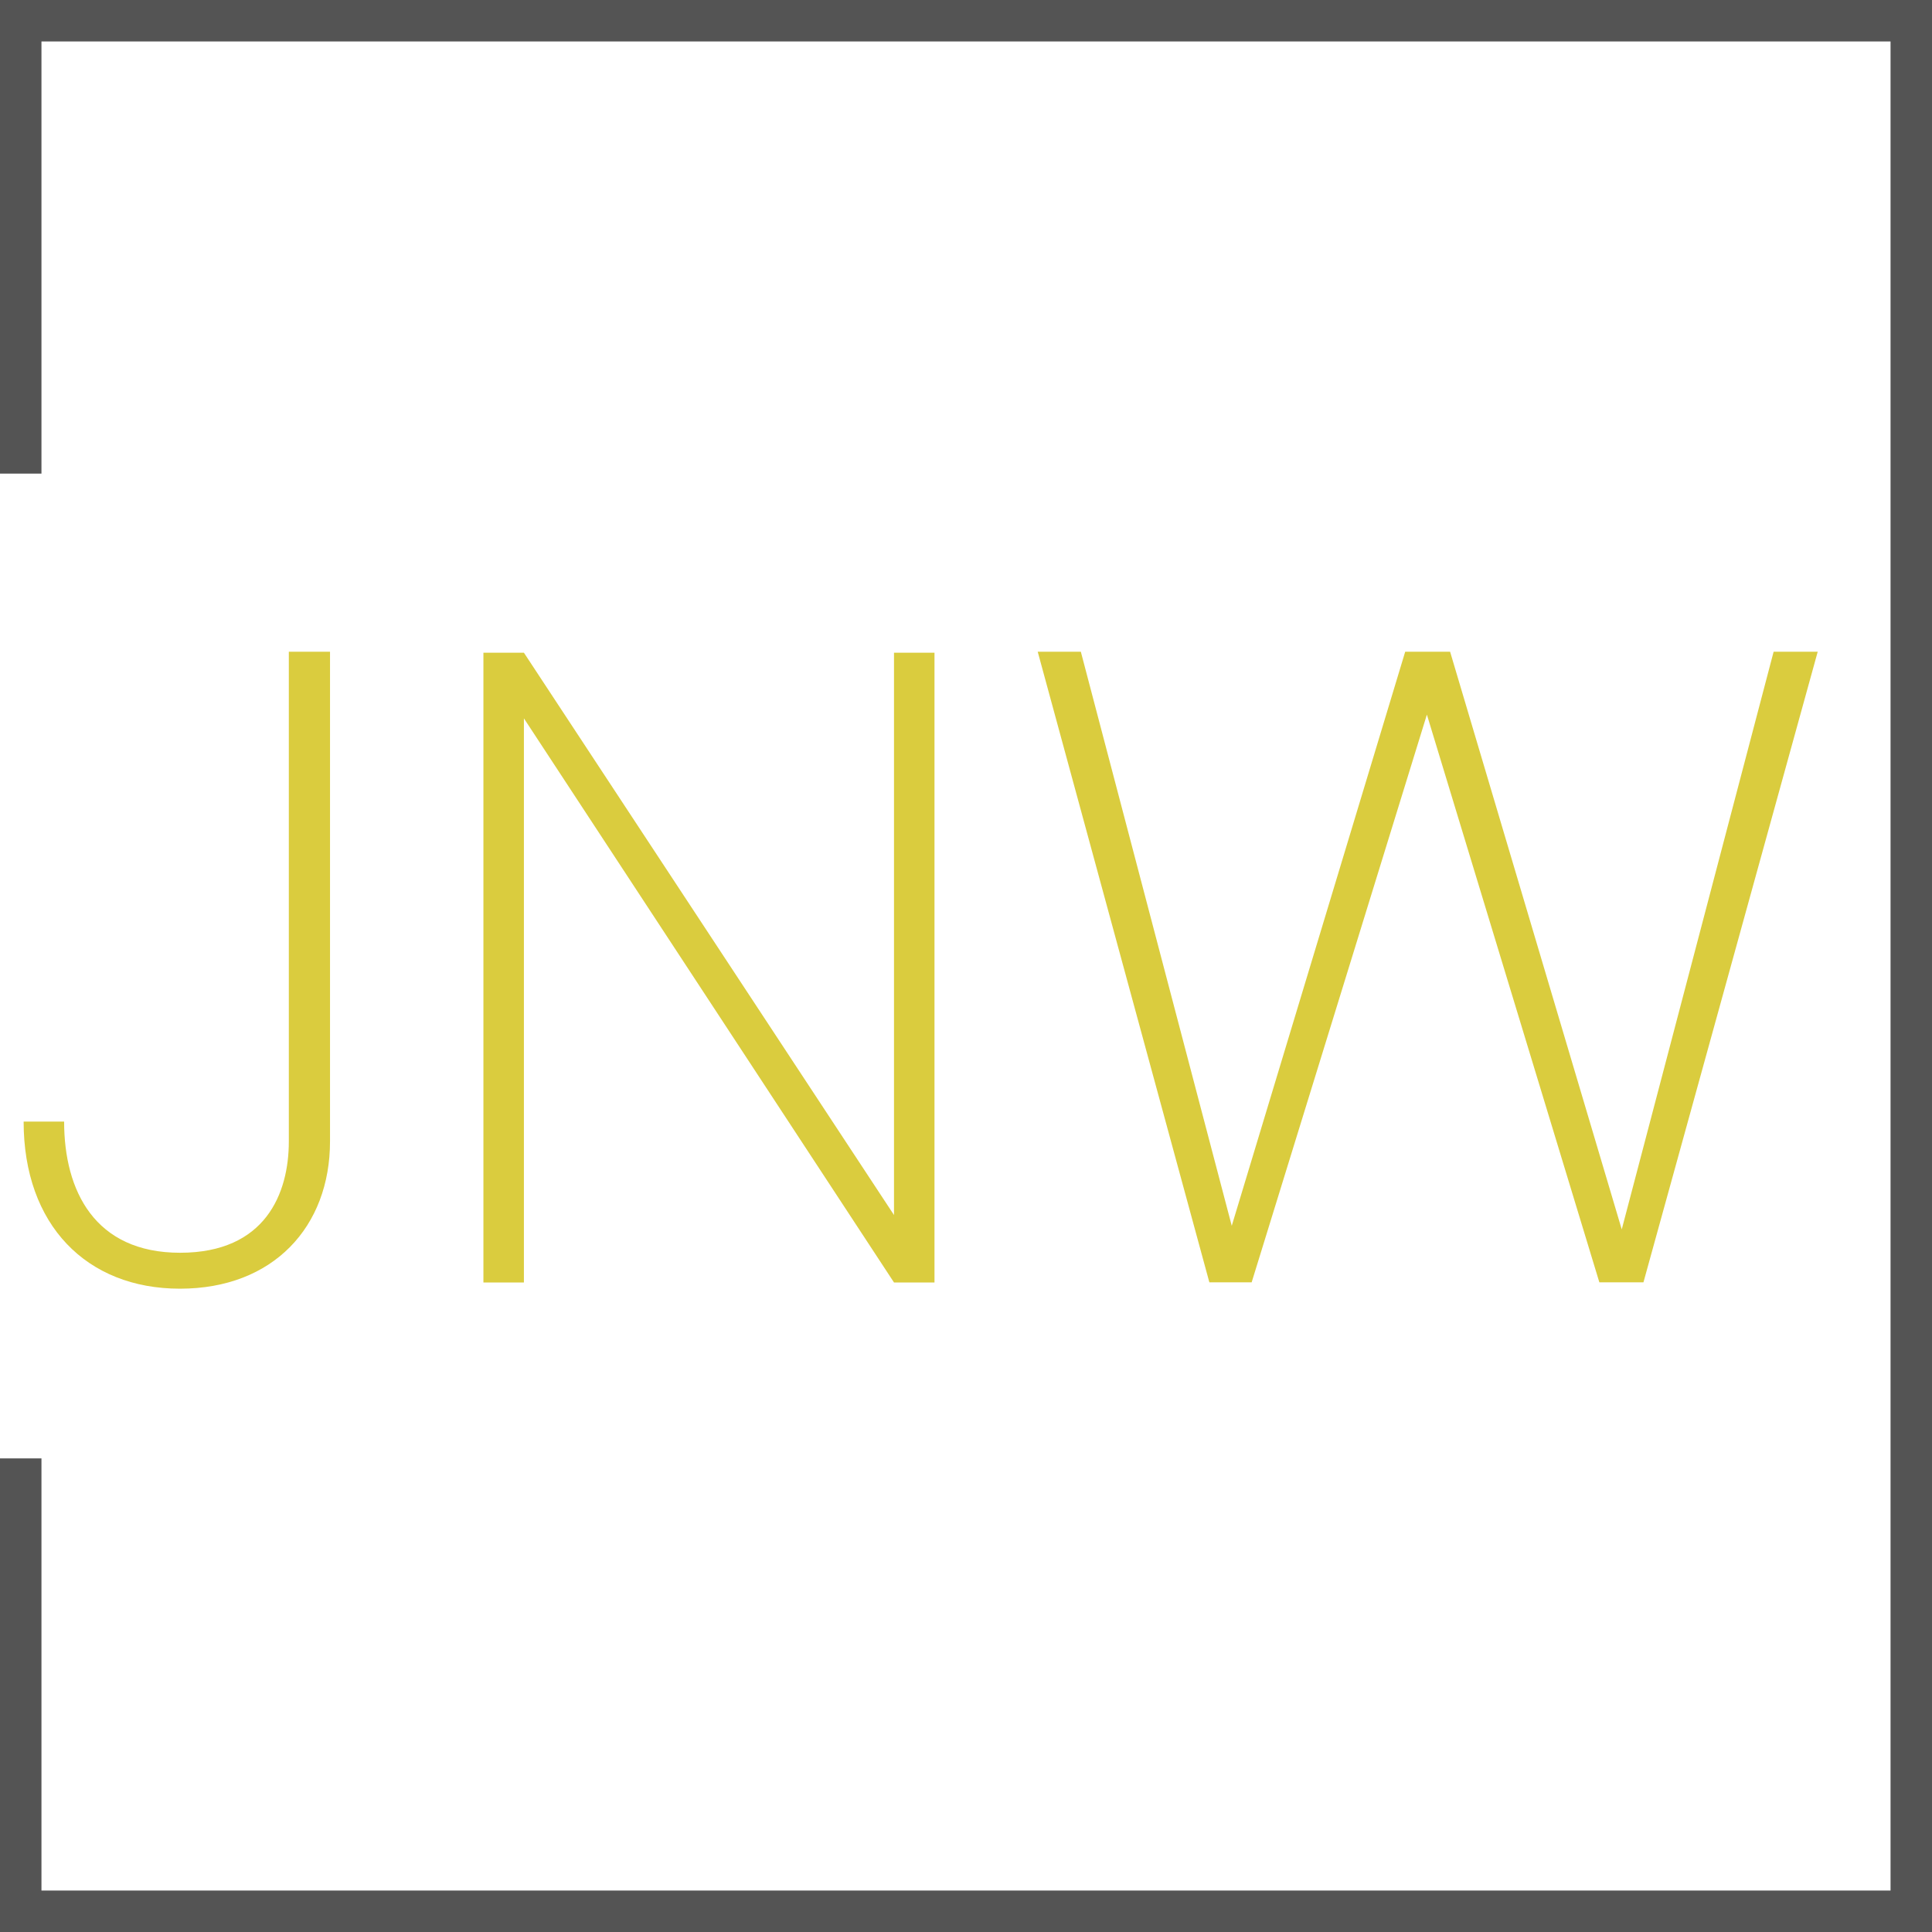
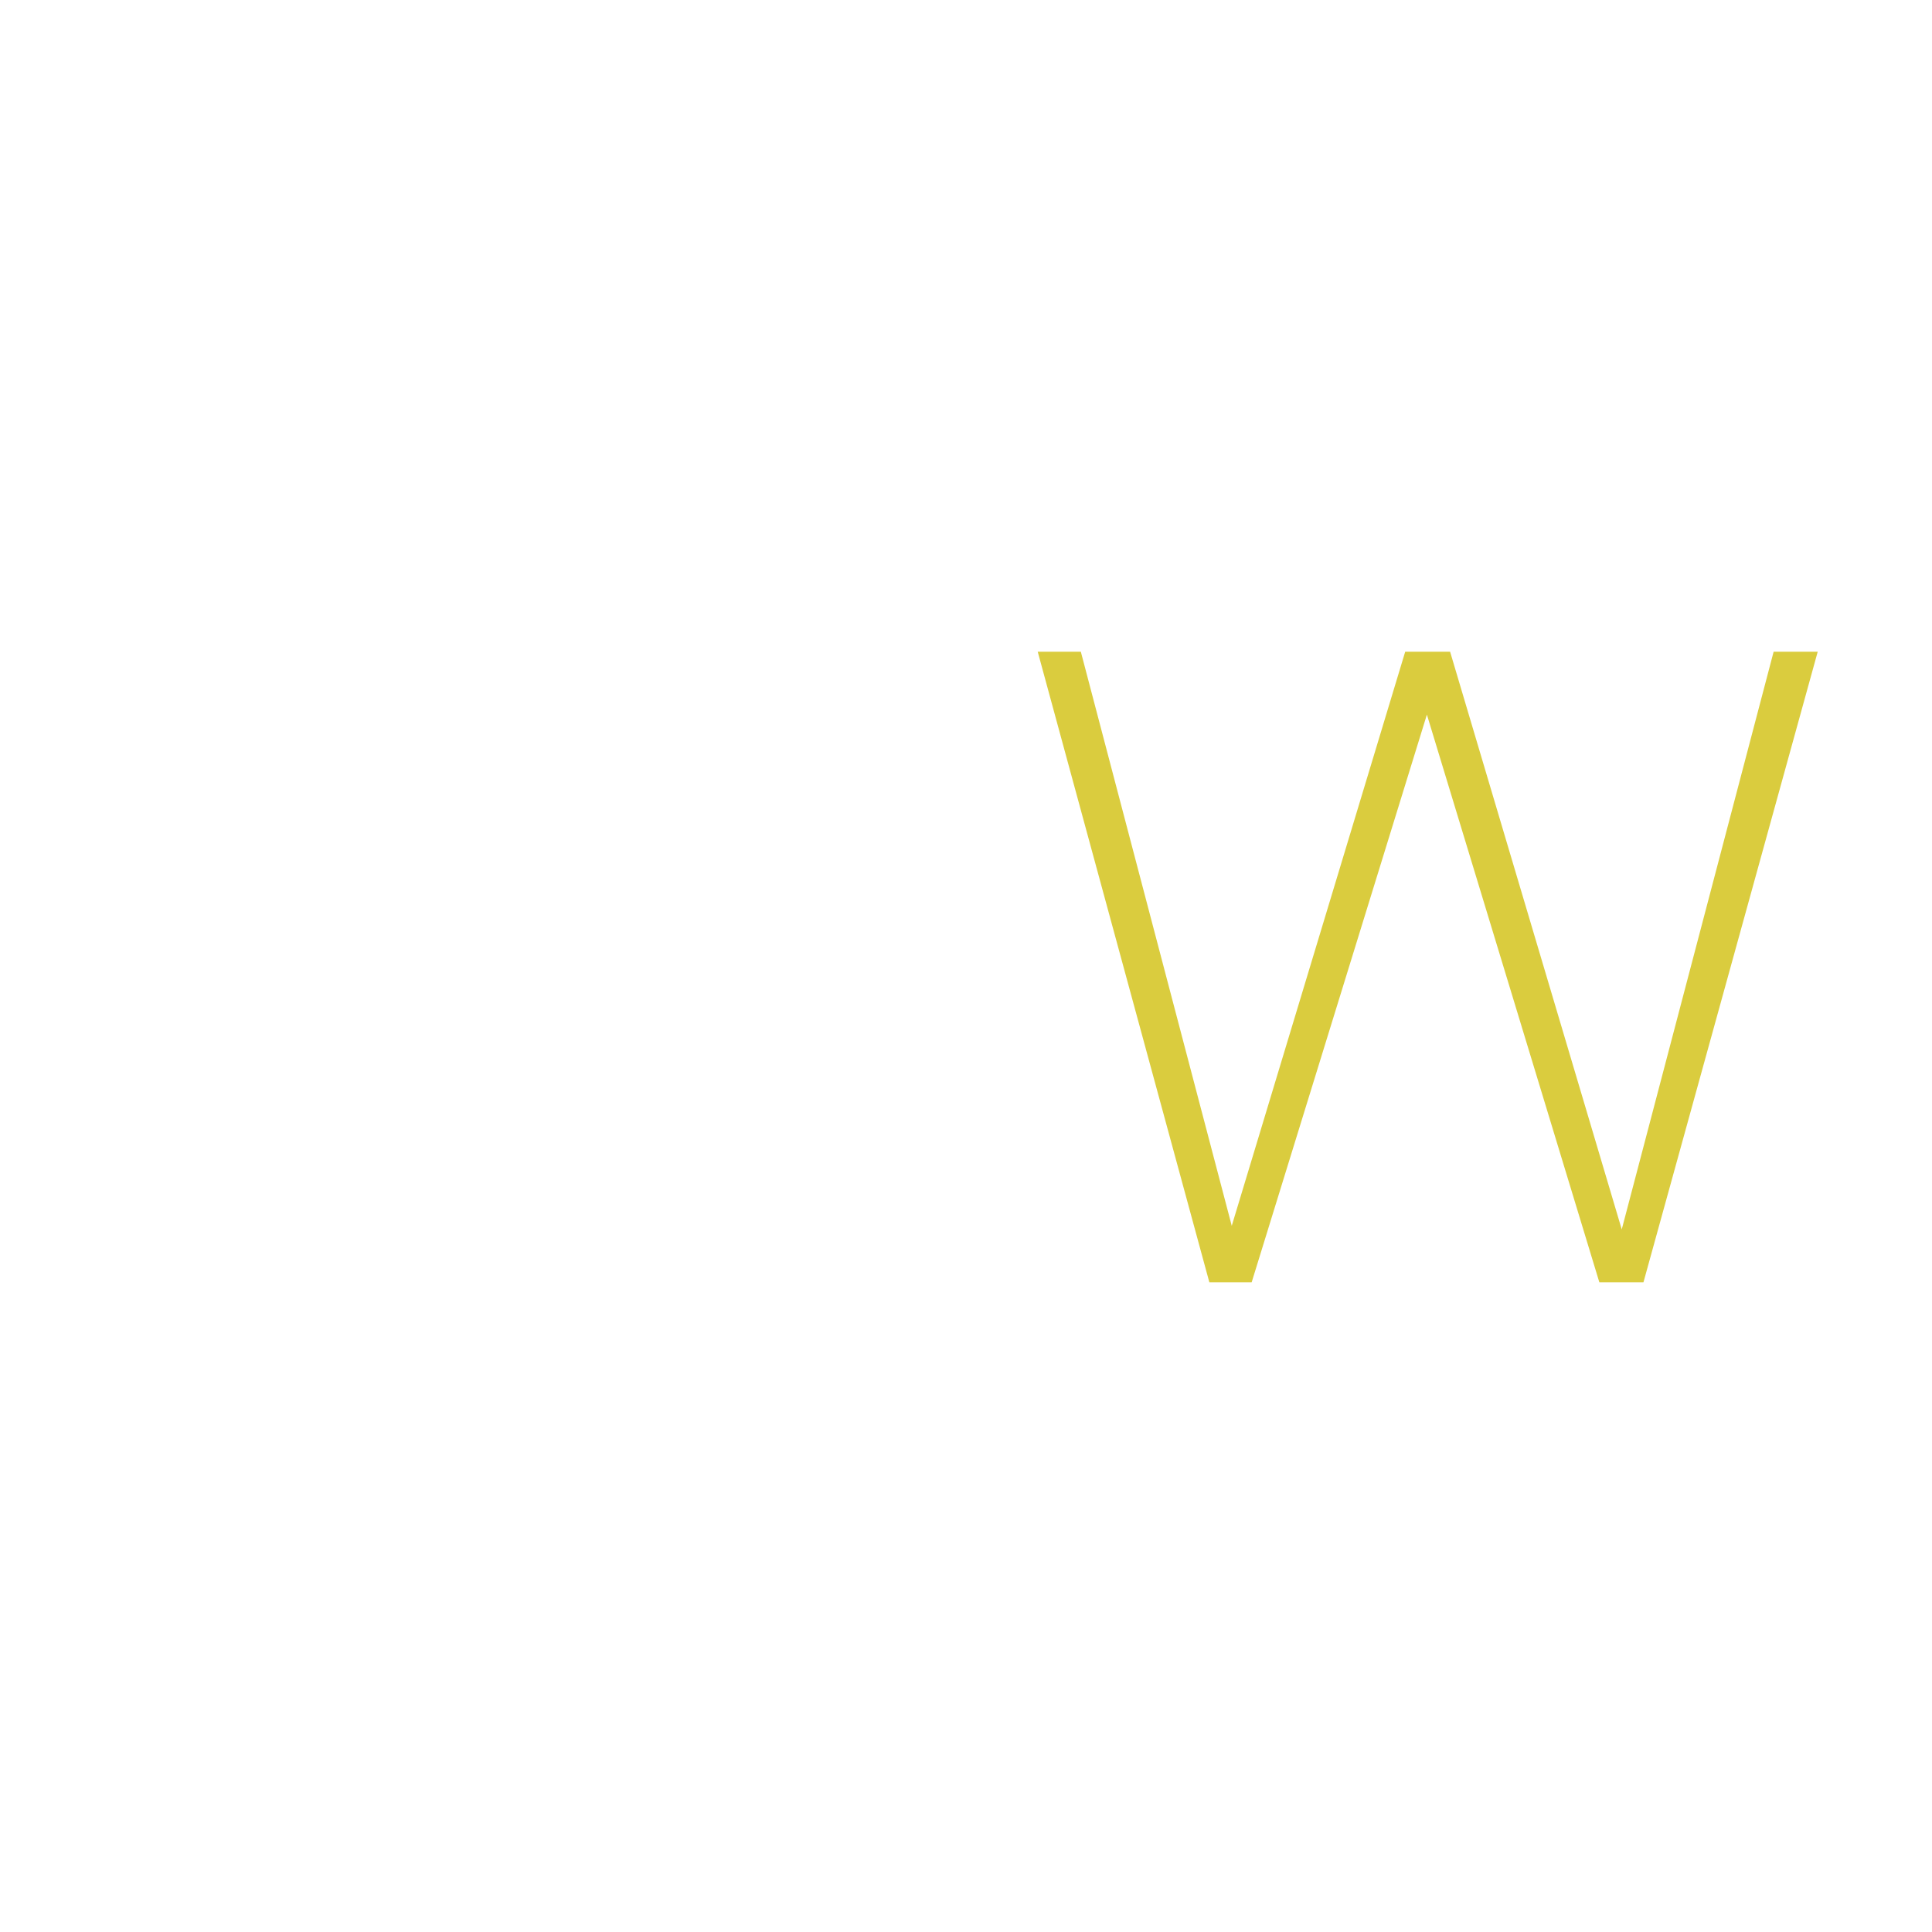
<svg xmlns="http://www.w3.org/2000/svg" id="Layer_2" data-name="Layer 2" viewBox="0 0 139.8 139.8">
  <defs>
    <style> .cls-1 { fill: none; stroke: #545454; stroke-miterlimit: 10; stroke-width: 3px; } .cls-2 { fill: #dacc3e; } </style>
  </defs>
  <g id="Layer_1-2" data-name="Layer 1">
-     <polyline id="yellow_box" data-name="yellow box" class="cls-1" points="1.5 34.27 1.5 1.5 138.3 1.5 138.3 138.3 1.5 138.3 1.5 105.53" />
    <g>
-       <path class="cls-2" d="M20.89,47.16h2.99v35.43c0,6.17-4.1,10.66-10.86,10.66s-11.31-4.62-11.31-12.09h2.93c0,5,2.21,9.49,8.39,9.49s7.87-4.29,7.87-8.06v-35.43Z" />
-       <path class="cls-2" d="M67.62,47.23v45.57h-2.93l-26.78-40.82v40.82h-2.93v-45.57h2.93l26.78,40.69v-40.69h2.93Z" />
      <path class="cls-2" d="M75.09,47.16h3.12l10.92,41.54,12.55-41.54h3.25l12.42,41.8,10.99-41.8h3.19l-12.61,45.63h-3.19l-12.48-41.08-12.68,41.08h-3.06l-12.42-45.63Z" />
    </g>
  </g>
</svg>